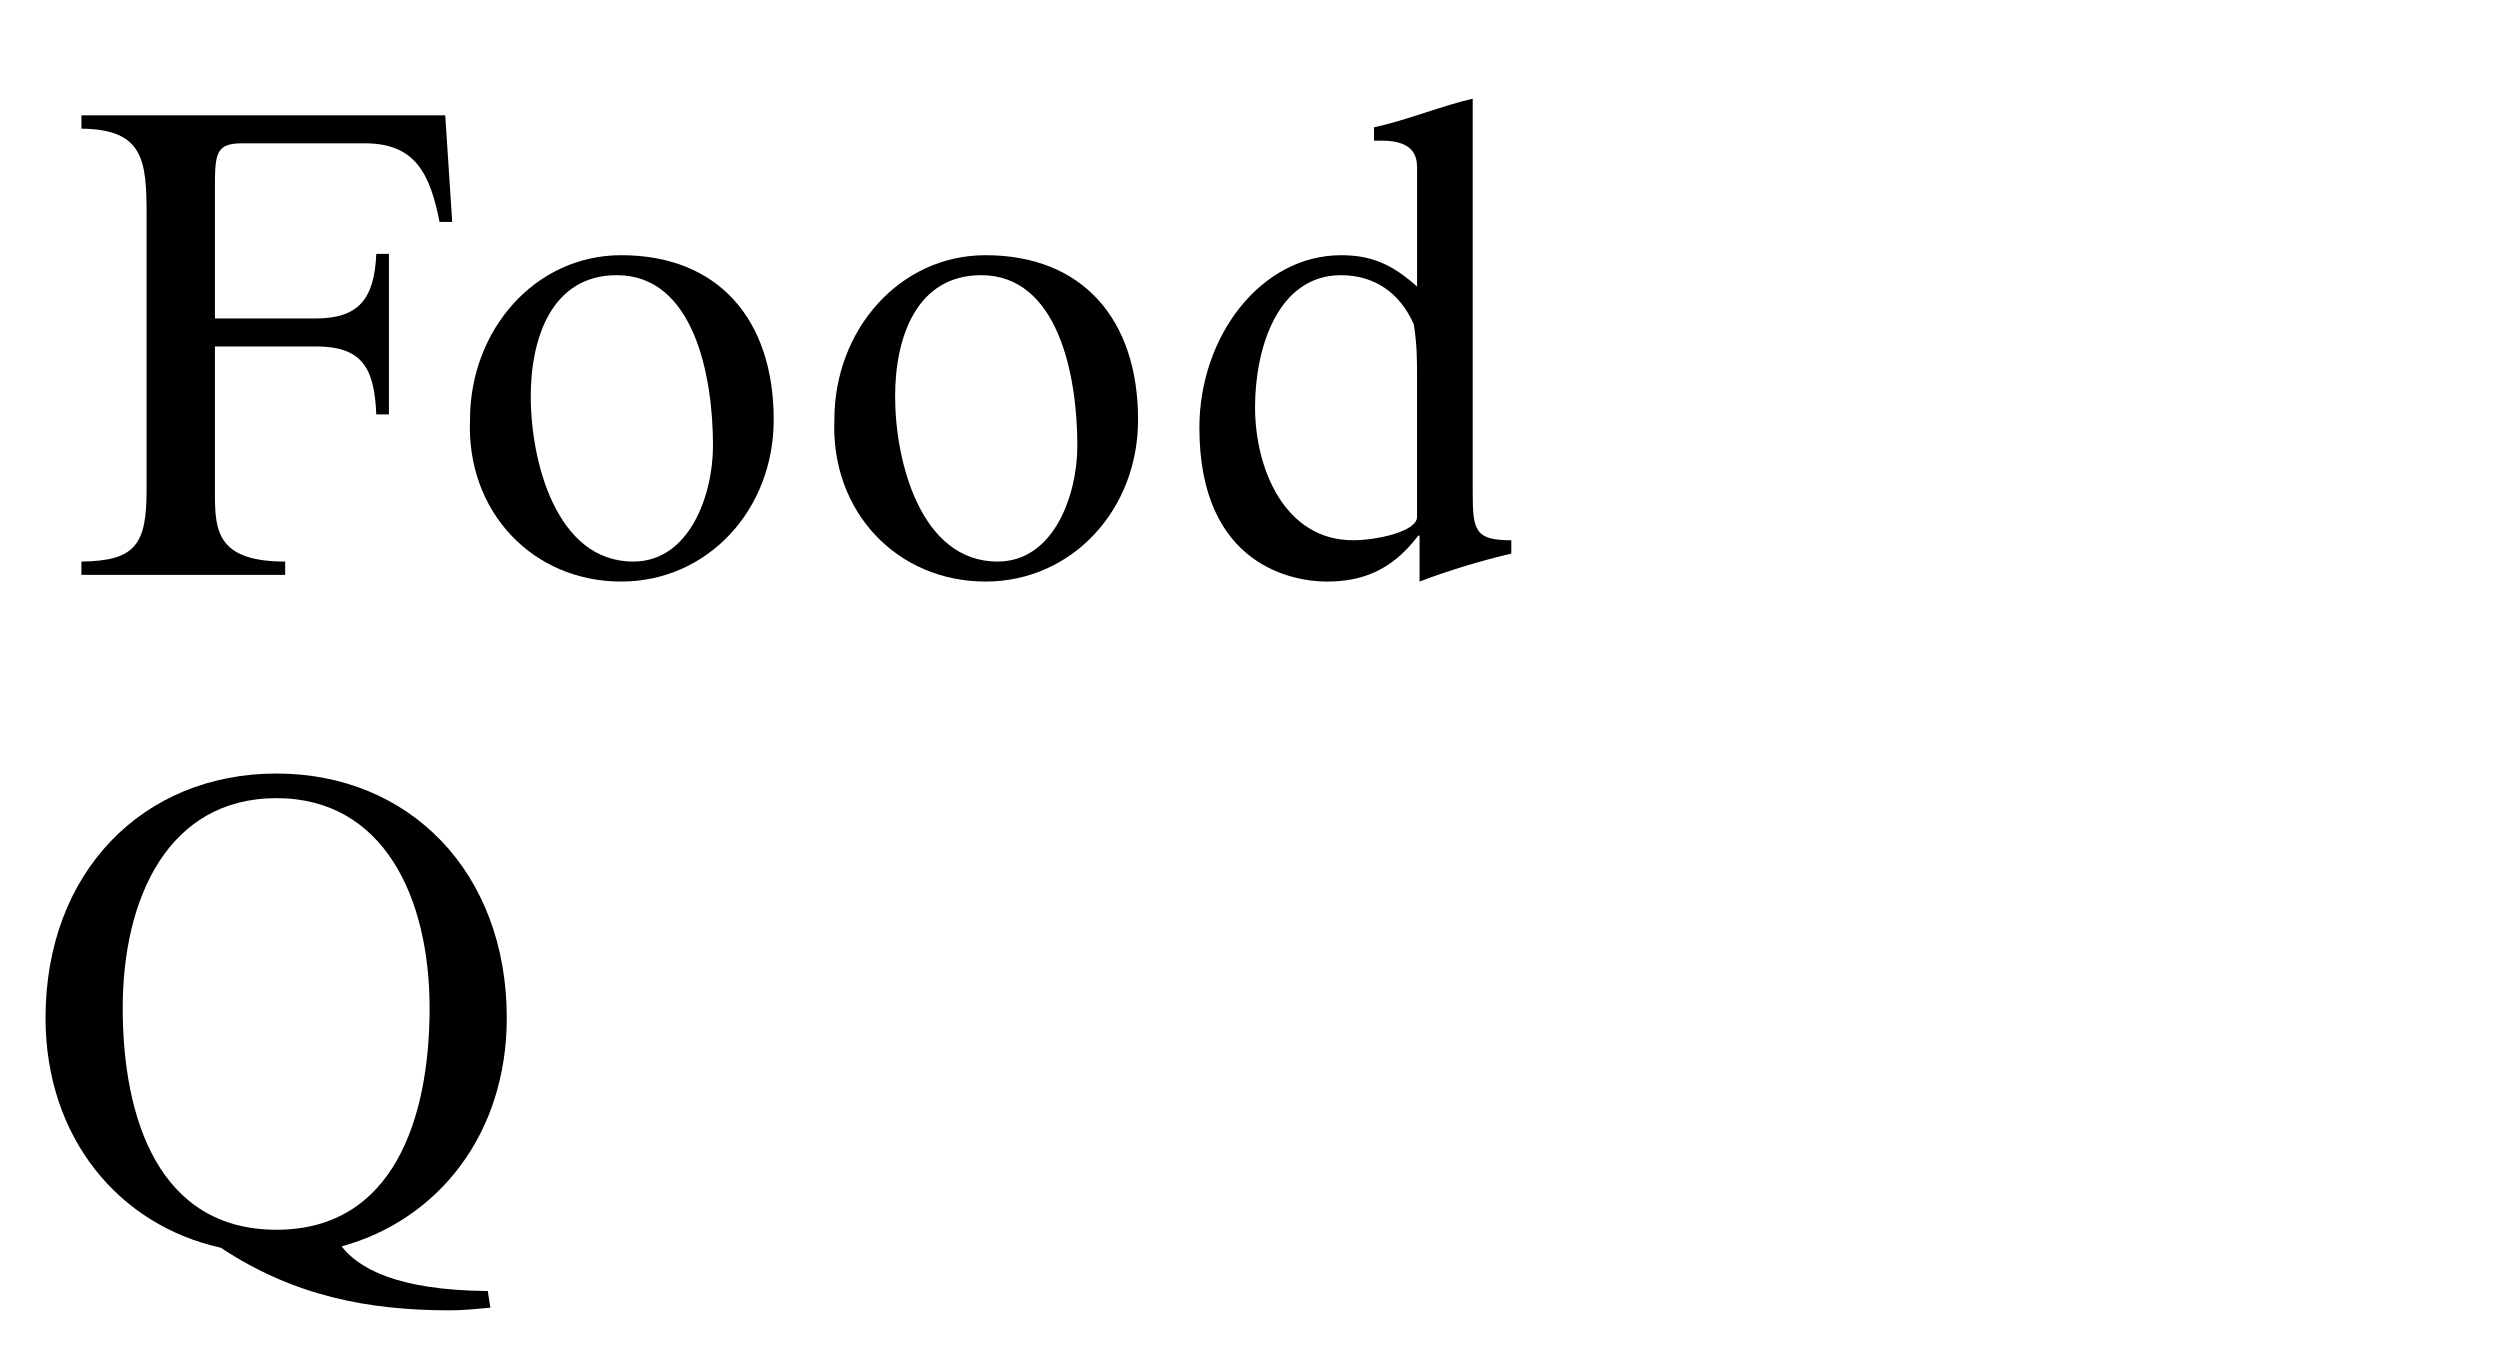
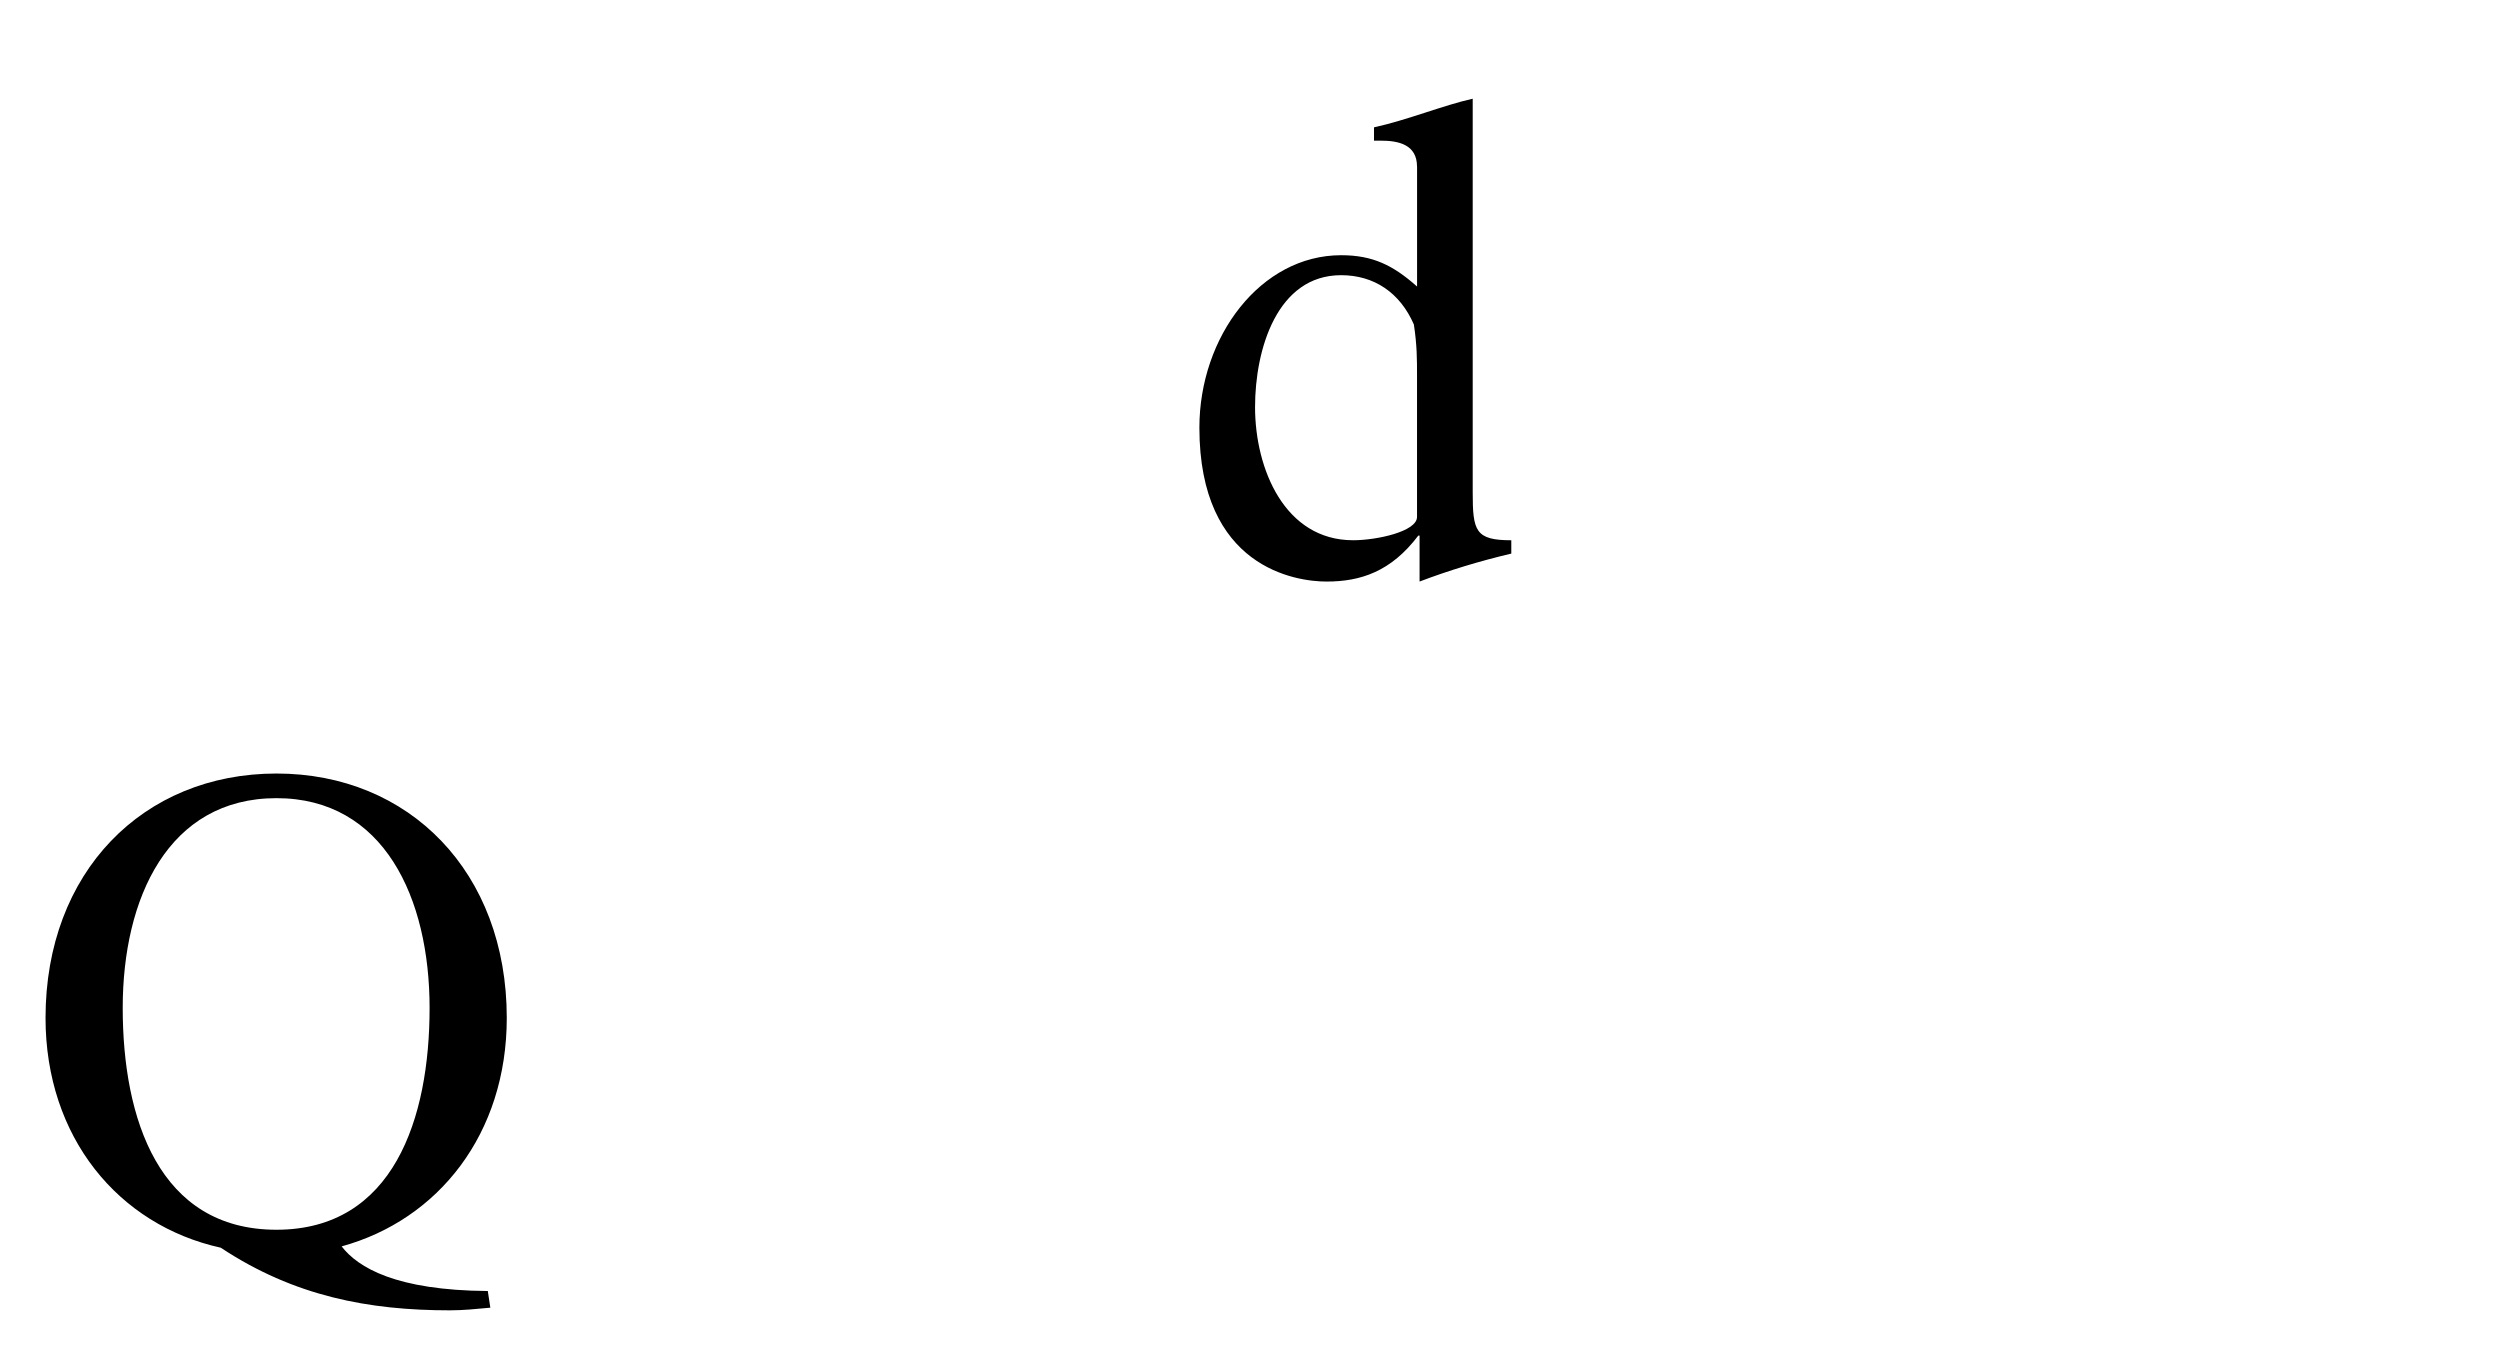
<svg xmlns="http://www.w3.org/2000/svg" enable-background="new 0 0 220 120" height="120" viewBox="0 0 220 120" width="220">
-   <path d="m7.165 10.15h32.016l.613 9.378h-1.114c-.835-4.22-2.115-6.916-6.57-6.916h-10.802c-2.282 0-2.394.879-2.394 3.81v11.604h8.853c3.786 0 5.179-1.699 5.346-5.685h1.113v14.124h-1.113c-.167-4.219-1.337-5.979-5.346-5.979h-8.853v13.012c0 3.224.223 5.92 6.18 5.92v1.172h-17.929v-1.172c4.789-.059 5.735-1.523 5.735-6.33v-24.088c0-4.864-.223-7.619-5.735-7.678z" />
-   <path d="m54.668 22.458c8.519 0 13.418 5.628 13.418 14.478 0 7.97-5.846 14.241-13.418 14.241-7.796 0-13.642-6.154-13.308-14.241 0-7.914 5.735-14.478 13.308-14.478m1.058 26.96c4.955 0 7.017-5.861 7.017-10.198 0-6.271-1.728-15.004-8.465-15.004-5.679 0-7.572 5.45-7.572 10.667-.001 5.686 2.227 14.535 9.02 14.535" />
-   <path d="m86.731 22.458c8.52 0 13.419 5.628 13.419 14.478 0 7.97-5.846 14.241-13.419 14.241-7.795 0-13.641-6.154-13.307-14.241.001-7.914 5.736-14.478 13.307-14.478m1.059 26.96c4.956 0 7.016-5.861 7.016-10.198 0-6.271-1.726-15.004-8.463-15.004-5.68 0-7.573 5.45-7.573 10.667 0 5.686 2.227 14.535 9.02 14.535" />
  <path d="m124.698 14.664c0-1.935-1.615-2.286-3.175-2.286h-.611v-1.172c2.949-.645 6.068-1.934 8.686-2.52v34.637c0 3.4.223 4.22 3.396 4.22v1.173c-2.729.645-5.456 1.465-8.072 2.461v-4.043h-.113c-2.394 3.164-5.065 4.043-8.072 4.043-2.729 0-11.191-1.23-11.191-13.539 0-8.028 5.4-15.179 12.473-15.179 2.784 0 4.565.878 6.683 2.755v-10.55zm-5.624 32.878c2.061 0 5.624-.762 5.624-2.051v-12.424c0-1.465 0-2.696-.278-4.514-1.227-2.812-3.508-4.336-6.404-4.336-5.623 0-7.571 6.504-7.571 11.604-.001 5.451 2.616 11.721 8.629 11.721" />
  <path d="m44.596 89.578c0 10.199-6.013 17.76-14.532 20.104 1.448 1.875 4.789 3.867 12.862 3.928l.223 1.466c-1.225.116-2.395.233-3.563.233-7.127 0-13.697-1.231-20.156-5.51-9.02-1.992-15.423-9.729-15.423-20.221 0-12.834 8.574-21.508 20.323-21.508 11.691 0 20.266 8.674 20.266 21.508m-33.797-.879c0 9.729 3.174 19.518 13.53 19.518 10.301 0 13.475-9.789 13.475-19.518 0-9.67-4.01-18.461-13.475-18.461-9.521 0-13.53 8.791-13.53 18.461" />
</svg>